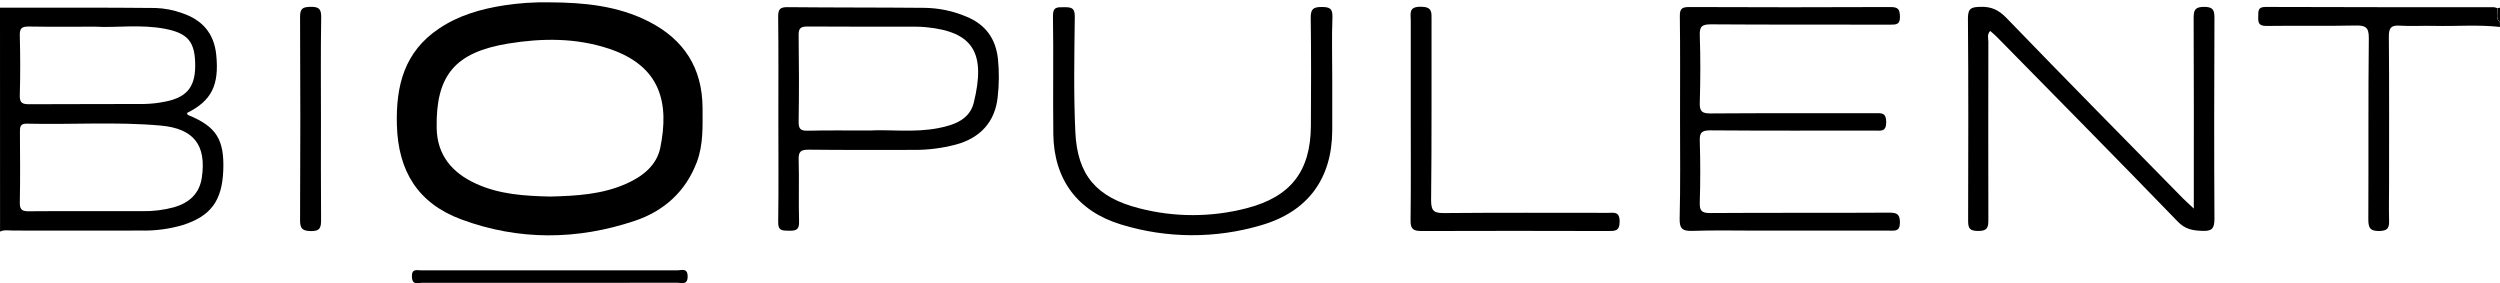
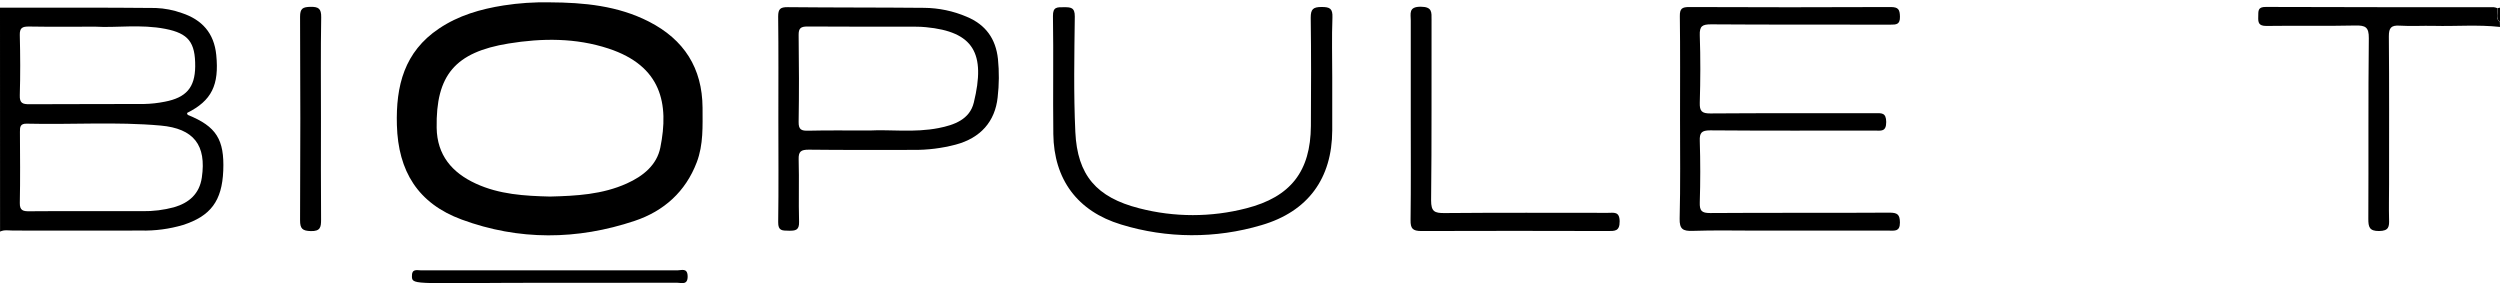
<svg xmlns="http://www.w3.org/2000/svg" width="1068" height="121" viewBox="0 0 1068 121" fill="none">
  <path d="M0 3.278C22.182 3.278 44.363 3.195 66.534 3.413C70.341 3.559 74.103 4.288 77.688 5.575C86.298 8.423 91.457 14.13 92.385 23.475C93.657 36.292 90.488 42.996 79.877 48.266C80.002 48.557 80.064 49.025 80.294 49.119C92.416 54.015 95.898 59.597 95.377 72.892C94.855 85.833 89.998 92.288 78.178 96.114C72.361 97.83 66.313 98.633 60.249 98.494C42.049 98.567 23.849 98.494 5.65 98.494C3.773 98.494 1.835 98.047 0.021 98.941L0 3.278ZM38.015 90.209C45.659 90.209 53.303 90.209 60.947 90.209C65.457 90.277 69.955 89.718 74.31 88.546C80.773 86.675 85.203 82.808 86.225 75.844C88.236 61.998 82.806 54.919 68.65 53.641C49.617 51.936 30.52 53.308 11.466 52.83C8.589 52.757 8.506 54.264 8.516 56.364C8.568 66.478 8.672 76.592 8.464 86.696C8.401 89.929 9.871 90.282 12.519 90.251C21.014 90.137 29.509 90.209 38.015 90.209ZM40.83 11.396C30.062 11.396 21.212 11.49 12.363 11.334C9.559 11.334 8.381 11.864 8.454 14.972C8.672 23.537 8.714 32.113 8.454 40.678C8.339 44.098 9.663 44.545 12.623 44.524C28.947 44.4 45.26 44.524 61.614 44.42C64.559 44.358 67.493 44.034 70.381 43.454C79.564 41.707 83.285 37.383 83.389 28.402C83.462 18.08 80.513 14.265 70.641 12.332C60.103 10.273 49.471 11.937 40.83 11.396Z" fill="black" />
  <path d="M1068 11.51C1058.62 10.47 1049.16 11.292 1039.75 11.053C1034.89 10.938 1030.02 11.271 1025.16 10.959C1021.49 10.72 1020.5 11.905 1020.52 15.522C1020.7 36.603 1020.61 57.694 1020.61 78.775C1020.61 83.754 1020.48 88.722 1020.61 93.691C1020.72 96.809 1020.53 98.649 1016.36 98.691C1012.19 98.733 1011.74 96.976 1011.75 93.493C1011.88 67.777 1011.67 42.06 1011.96 16.343C1012.01 11.593 1010.53 10.803 1006.2 10.897C993.533 11.188 980.857 10.897 968.193 11.084C964.815 11.084 964.638 9.587 964.722 7.061C964.795 4.764 964.398 2.903 968.005 2.965C1000.45 3.111 1032.91 3.049 1065.36 3.08C1065.87 3.145 1066.36 3.282 1066.82 3.485C1067.19 5.46 1065.78 7.757 1067.94 9.421L1068 11.51Z" fill="black" />
  <path d="M1068 9.452C1065.91 7.789 1067.25 5.491 1066.88 3.516L1068 3.277V9.452Z" fill="black" />
  <path d="M234.803 1.001C249.459 1.074 263.886 2.425 277.197 9.223C292.269 16.915 300.014 29.119 300.129 45.969C300.129 53.838 300.546 61.717 297.658 69.316C292.874 81.893 283.618 90.178 271.13 94.356C246.561 102.579 221.68 102.797 197.289 93.816C178.526 86.924 170.093 73.11 169.551 53.443C169.082 36.707 172.678 22.165 187.553 12.196C195.892 6.593 205.273 3.88 215.134 2.321C221.64 1.312 228.221 0.87 234.803 1.001ZM235.127 83.962C246.061 83.681 257.308 83.12 267.815 78.359C274.737 75.24 280.595 70.521 282.096 63.037C285.869 44.326 282.627 28.194 259.925 20.73C245.946 16.136 231.593 16.261 217.25 18.589C194.433 22.3 186.156 32.102 186.542 54.648C186.74 66.239 193.046 73.744 203.314 78.453C213.299 83.047 224.005 83.712 235.127 83.972V83.962Z" fill="black" />
-   <path d="M937.193 89.117V82.257C937.193 57.382 937.255 32.518 937.12 7.653C937.12 4.233 937.787 2.945 941.602 2.934C945.417 2.924 946.032 4.317 946.011 7.695C945.886 36.333 945.845 64.97 946.011 93.597C946.011 97.838 944.698 98.795 940.799 98.629C936.693 98.483 933.503 97.953 930.303 94.626C904.65 68.109 878.716 41.883 852.834 15.553C852.031 14.732 851.114 14.025 850.207 13.225C848.769 14.743 849.426 16.343 849.426 17.788C849.377 42.999 849.377 68.206 849.426 93.41C849.426 96.643 849.488 98.732 844.954 98.67C840.784 98.67 840.784 96.757 840.784 93.701C840.857 65.064 840.941 36.426 840.701 7.788C840.701 3.423 842.264 3.048 845.913 2.924C850.603 2.757 853.772 4.171 857.108 7.622C882.125 33.526 907.465 59.18 932.711 84.897C933.816 86.009 935.004 87.017 937.193 89.117Z" fill="black" />
  <path d="M717.712 50.678C717.712 36.125 717.816 21.51 717.628 6.937C717.576 3.683 718.546 2.997 721.694 3.007C750.338 3.132 778.989 3.132 807.647 3.007C810.972 3.007 811.587 4.047 811.66 7.103C811.733 10.471 810.128 10.544 807.574 10.533C782.047 10.471 756.498 10.585 730.992 10.398C727.187 10.398 726.009 11.147 726.145 15.097C726.478 24.691 726.426 34.306 726.145 43.911C726.051 47.466 726.978 48.485 730.689 48.464C754.122 48.287 777.596 48.391 801.007 48.349C803.738 48.349 805.761 48.017 805.792 52.123C805.792 56.405 803.54 55.792 800.945 55.792C777.502 55.792 754.038 55.875 730.616 55.688C726.874 55.688 726.03 56.728 726.145 60.22C726.416 68.959 726.416 77.704 726.145 86.457C726.04 89.991 726.874 91.03 730.627 91.01C756.144 90.823 781.703 91.01 807.199 90.843C810.524 90.843 811.629 91.592 811.65 95.084C811.65 98.993 809.419 98.525 806.97 98.525H750.682C741.478 98.525 732.274 98.307 723.08 98.629C718.91 98.775 717.451 97.849 717.545 93.432C717.91 79.149 717.712 64.908 717.712 50.678Z" fill="black" />
  <path d="M332.515 50.709C332.515 36.156 332.609 21.603 332.432 7.051C332.432 3.839 333.339 3.028 336.508 3.059C355.937 3.256 375.377 3.163 394.807 3.35C401.064 3.403 407.248 4.7 412.996 7.165C421.117 10.554 425.401 16.593 426.328 25.2C426.878 30.656 426.832 36.156 426.193 41.603C425.088 51.904 418.896 58.952 408.275 61.779C402.401 63.325 396.347 64.083 390.273 64.035C375.357 64.035 360.43 64.118 345.514 63.941C342.188 63.941 341.084 64.669 341.188 68.099C341.448 76.997 341.104 85.926 341.365 94.824C341.469 98.452 339.697 98.597 336.935 98.556C334.173 98.514 332.39 98.639 332.442 94.907C332.661 80.199 332.515 65.448 332.515 50.709ZM371.51 55.75C380.183 55.262 390.627 56.738 400.957 54.711C407.691 53.401 414.258 51.01 416.009 43.827C421.169 22.736 415.915 13.537 395.495 11.604C394.119 11.468 392.722 11.406 391.326 11.406C375.878 11.406 360.43 11.406 344.982 11.323C342.105 11.323 341.136 12.019 341.177 14.992C341.344 27.341 341.386 39.69 341.177 52.029C341.104 55.438 342.366 55.906 345.347 55.833C353.498 55.636 361.702 55.75 371.531 55.75H371.51Z" fill="black" />
  <path d="M569.133 33.111C569.133 40.657 569.133 48.193 569.133 55.74C569.039 76.186 558.855 90.344 538.904 96.176C519.335 102 498.475 101.91 478.957 95.916C460.257 90.261 450.219 76.602 449.98 57.278C449.771 40.491 450.094 23.682 449.823 6.895C449.75 2.893 451.637 3.08 454.472 3.08C457.308 3.08 459.194 3.08 459.153 7.04C458.954 23.485 458.621 39.961 459.382 56.374C460.237 74.887 468.43 84.326 486.681 88.983C501.686 92.87 517.437 92.87 532.441 88.983C551.444 84.118 559.866 73.141 560.012 53.817C560.116 38.391 560.147 22.965 559.939 7.55C559.939 3.88 560.981 2.997 564.588 2.986C568.195 2.976 569.352 3.724 569.216 7.456C568.893 15.97 569.133 24.545 569.133 33.111Z" fill="black" />
  <path d="M602.676 50.896C602.676 36.843 602.676 22.792 602.676 8.746C602.676 5.835 601.634 2.831 606.981 2.873C611.891 2.924 611.567 5.211 611.557 8.496C611.484 34.202 611.672 59.898 611.369 85.605C611.369 90.376 612.808 91.062 617.123 91.02C640.368 90.812 663.613 90.927 686.858 90.927C689.391 90.927 691.871 90.209 691.913 94.534C691.955 98.858 689.828 98.692 686.806 98.692C660.267 98.629 633.728 98.588 607.19 98.692C603.468 98.692 602.551 97.59 602.593 94.055C602.78 79.627 602.676 65.241 602.676 50.896Z" fill="black" />
  <path d="M137.113 50.605C137.113 65.012 137.04 79.409 137.165 93.806C137.165 97.028 136.884 98.816 132.808 98.722C129.191 98.629 128.17 97.683 128.19 94.076C128.336 65.102 128.336 36.132 128.19 7.165C128.19 3.662 129.295 3.007 132.548 2.924C136.081 2.851 137.28 3.673 137.217 7.404C136.967 21.791 137.113 36.208 137.113 50.605Z" fill="black" />
-   <path d="M234.96 120.801C216.74 120.801 198.477 120.801 180.278 120.801C178.537 120.801 176.108 121.975 175.973 118.285C175.837 114.595 178.057 115.499 180.017 115.499C216.465 115.499 252.92 115.499 289.382 115.499C291.113 115.499 293.677 114.294 293.76 117.984C293.833 121.975 291.05 120.77 289.122 120.77C271.068 120.832 253.014 120.801 234.96 120.801Z" fill="black" />
+   <path d="M234.96 120.801C178.537 120.801 176.108 121.975 175.973 118.285C175.837 114.595 178.057 115.499 180.017 115.499C216.465 115.499 252.92 115.499 289.382 115.499C291.113 115.499 293.677 114.294 293.76 117.984C293.833 121.975 291.05 120.77 289.122 120.77C271.068 120.832 253.014 120.801 234.96 120.801Z" fill="black" />
</svg>